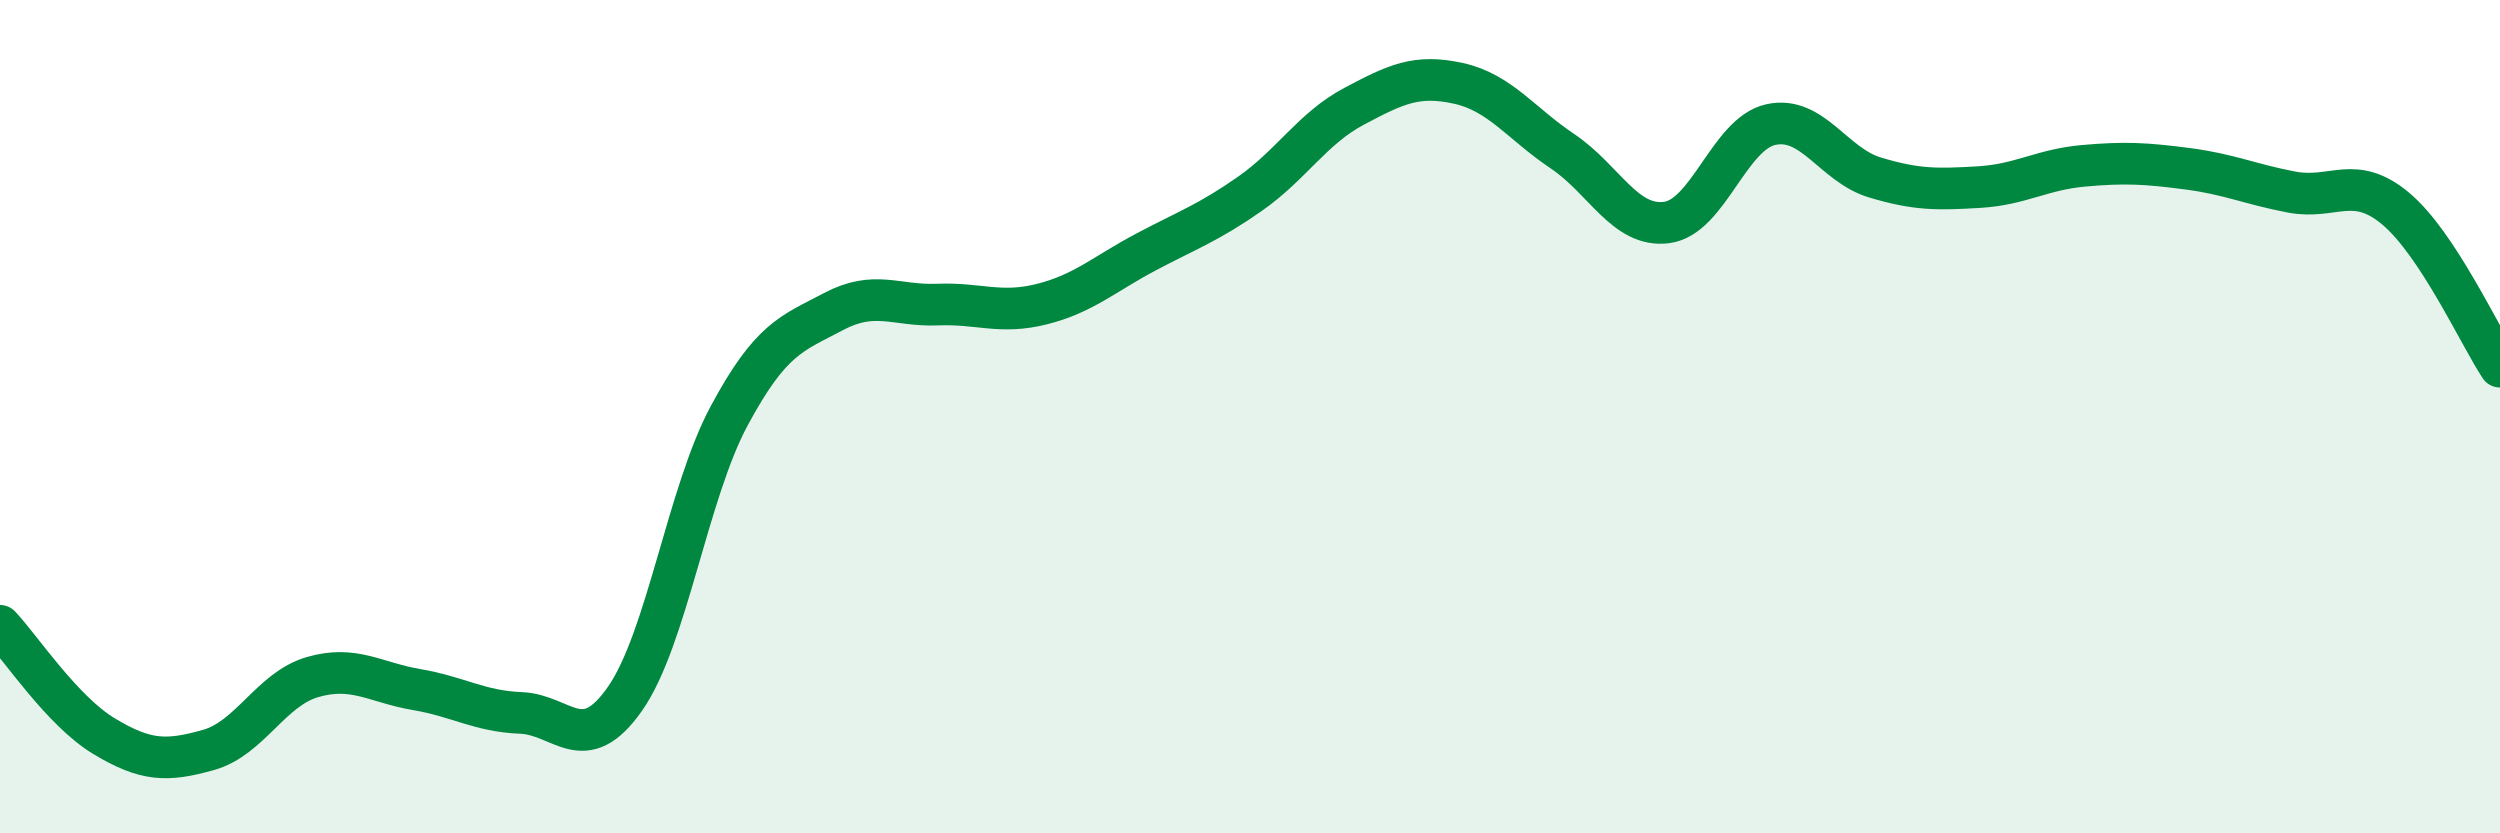
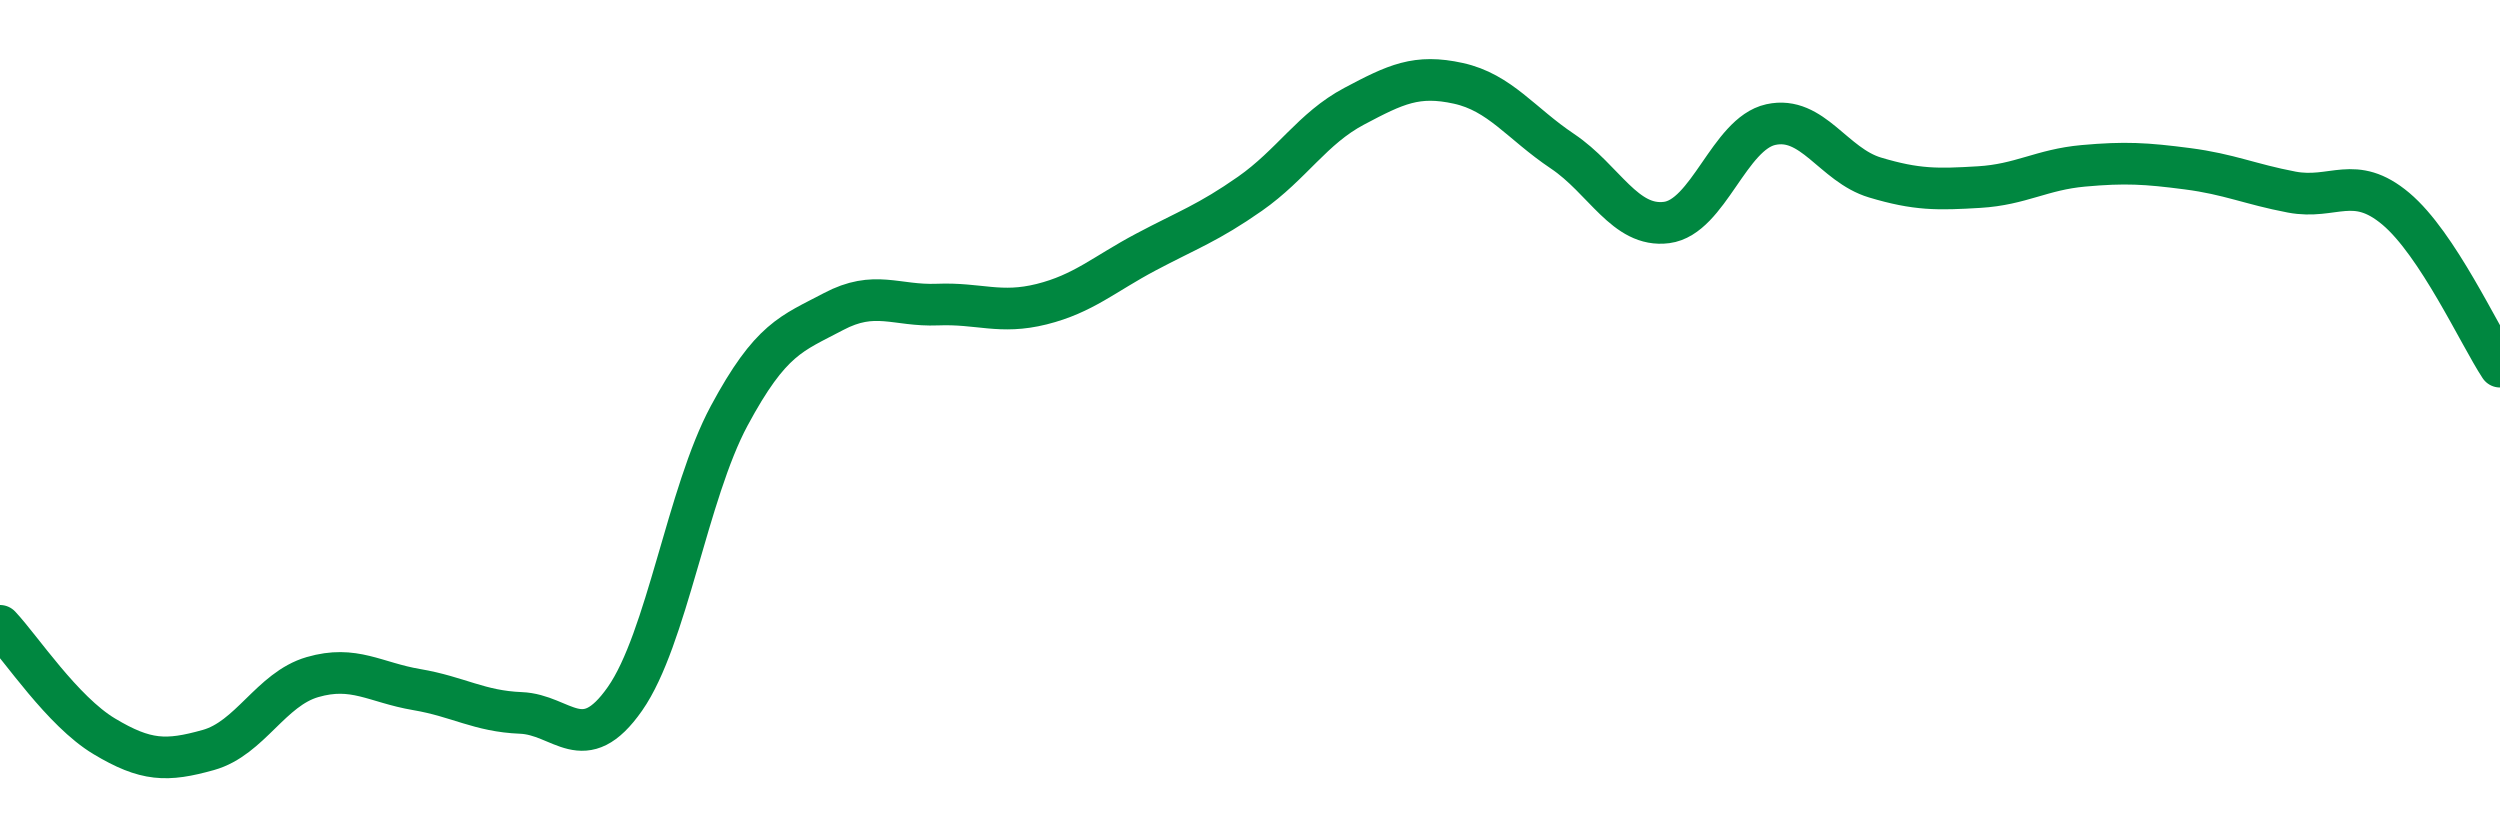
<svg xmlns="http://www.w3.org/2000/svg" width="60" height="20" viewBox="0 0 60 20">
-   <path d="M 0,15.02 C 0.5,15.55 1.5,17.07 2.5,17.67 C 3.5,18.27 4,18.28 5,18 C 6,17.72 6.5,16.54 7.5,16.25 C 8.5,15.96 9,16.38 10,16.55 C 11,16.72 11.5,17.07 12.5,17.11 C 13.5,17.15 14,18.2 15,16.77 C 16,15.34 16.5,11.84 17.5,9.98 C 18.5,8.12 19,8.01 20,7.48 C 21,6.95 21.5,7.35 22.5,7.31 C 23.5,7.27 24,7.55 25,7.3 C 26,7.05 26.5,6.58 27.5,6.05 C 28.5,5.52 29,5.35 30,4.65 C 31,3.95 31.5,3.08 32.5,2.55 C 33.5,2.02 34,1.78 35,2 C 36,2.22 36.5,2.96 37.5,3.63 C 38.5,4.3 39,5.47 40,5.34 C 41,5.21 41.5,3.21 42.5,2.99 C 43.5,2.77 44,3.96 45,4.26 C 46,4.56 46.5,4.55 47.5,4.49 C 48.5,4.43 49,4.07 50,3.98 C 51,3.89 51.5,3.92 52.5,4.05 C 53.5,4.18 54,4.42 55,4.61 C 56,4.8 56.5,4.17 57.5,5.01 C 58.5,5.85 59.5,8.04 60,8.8L60 20L0 20Z" fill="#008740" opacity="0.1" stroke-linecap="round" stroke-linejoin="round" />
  <path d="M 0,15.02 C 0.5,15.55 1.5,17.07 2.5,17.67 C 3.5,18.27 4,18.28 5,18 C 6,17.72 6.5,16.54 7.5,16.25 C 8.5,15.96 9,16.38 10,16.55 C 11,16.72 11.5,17.07 12.5,17.11 C 13.5,17.15 14,18.2 15,16.77 C 16,15.34 16.5,11.84 17.5,9.98 C 18.5,8.12 19,8.01 20,7.48 C 21,6.95 21.5,7.35 22.5,7.31 C 23.5,7.27 24,7.55 25,7.3 C 26,7.05 26.5,6.58 27.5,6.05 C 28.5,5.52 29,5.35 30,4.65 C 31,3.95 31.5,3.08 32.5,2.55 C 33.5,2.02 34,1.78 35,2 C 36,2.22 36.5,2.96 37.5,3.63 C 38.5,4.3 39,5.47 40,5.34 C 41,5.21 41.5,3.21 42.5,2.99 C 43.5,2.77 44,3.96 45,4.26 C 46,4.56 46.5,4.55 47.5,4.49 C 48.5,4.43 49,4.07 50,3.98 C 51,3.89 51.5,3.92 52.5,4.05 C 53.5,4.18 54,4.42 55,4.61 C 56,4.8 56.5,4.17 57.5,5.01 C 58.5,5.85 59.5,8.04 60,8.8" stroke="#008740" stroke-width="1" fill="none" stroke-linecap="round" stroke-linejoin="round" />
</svg>